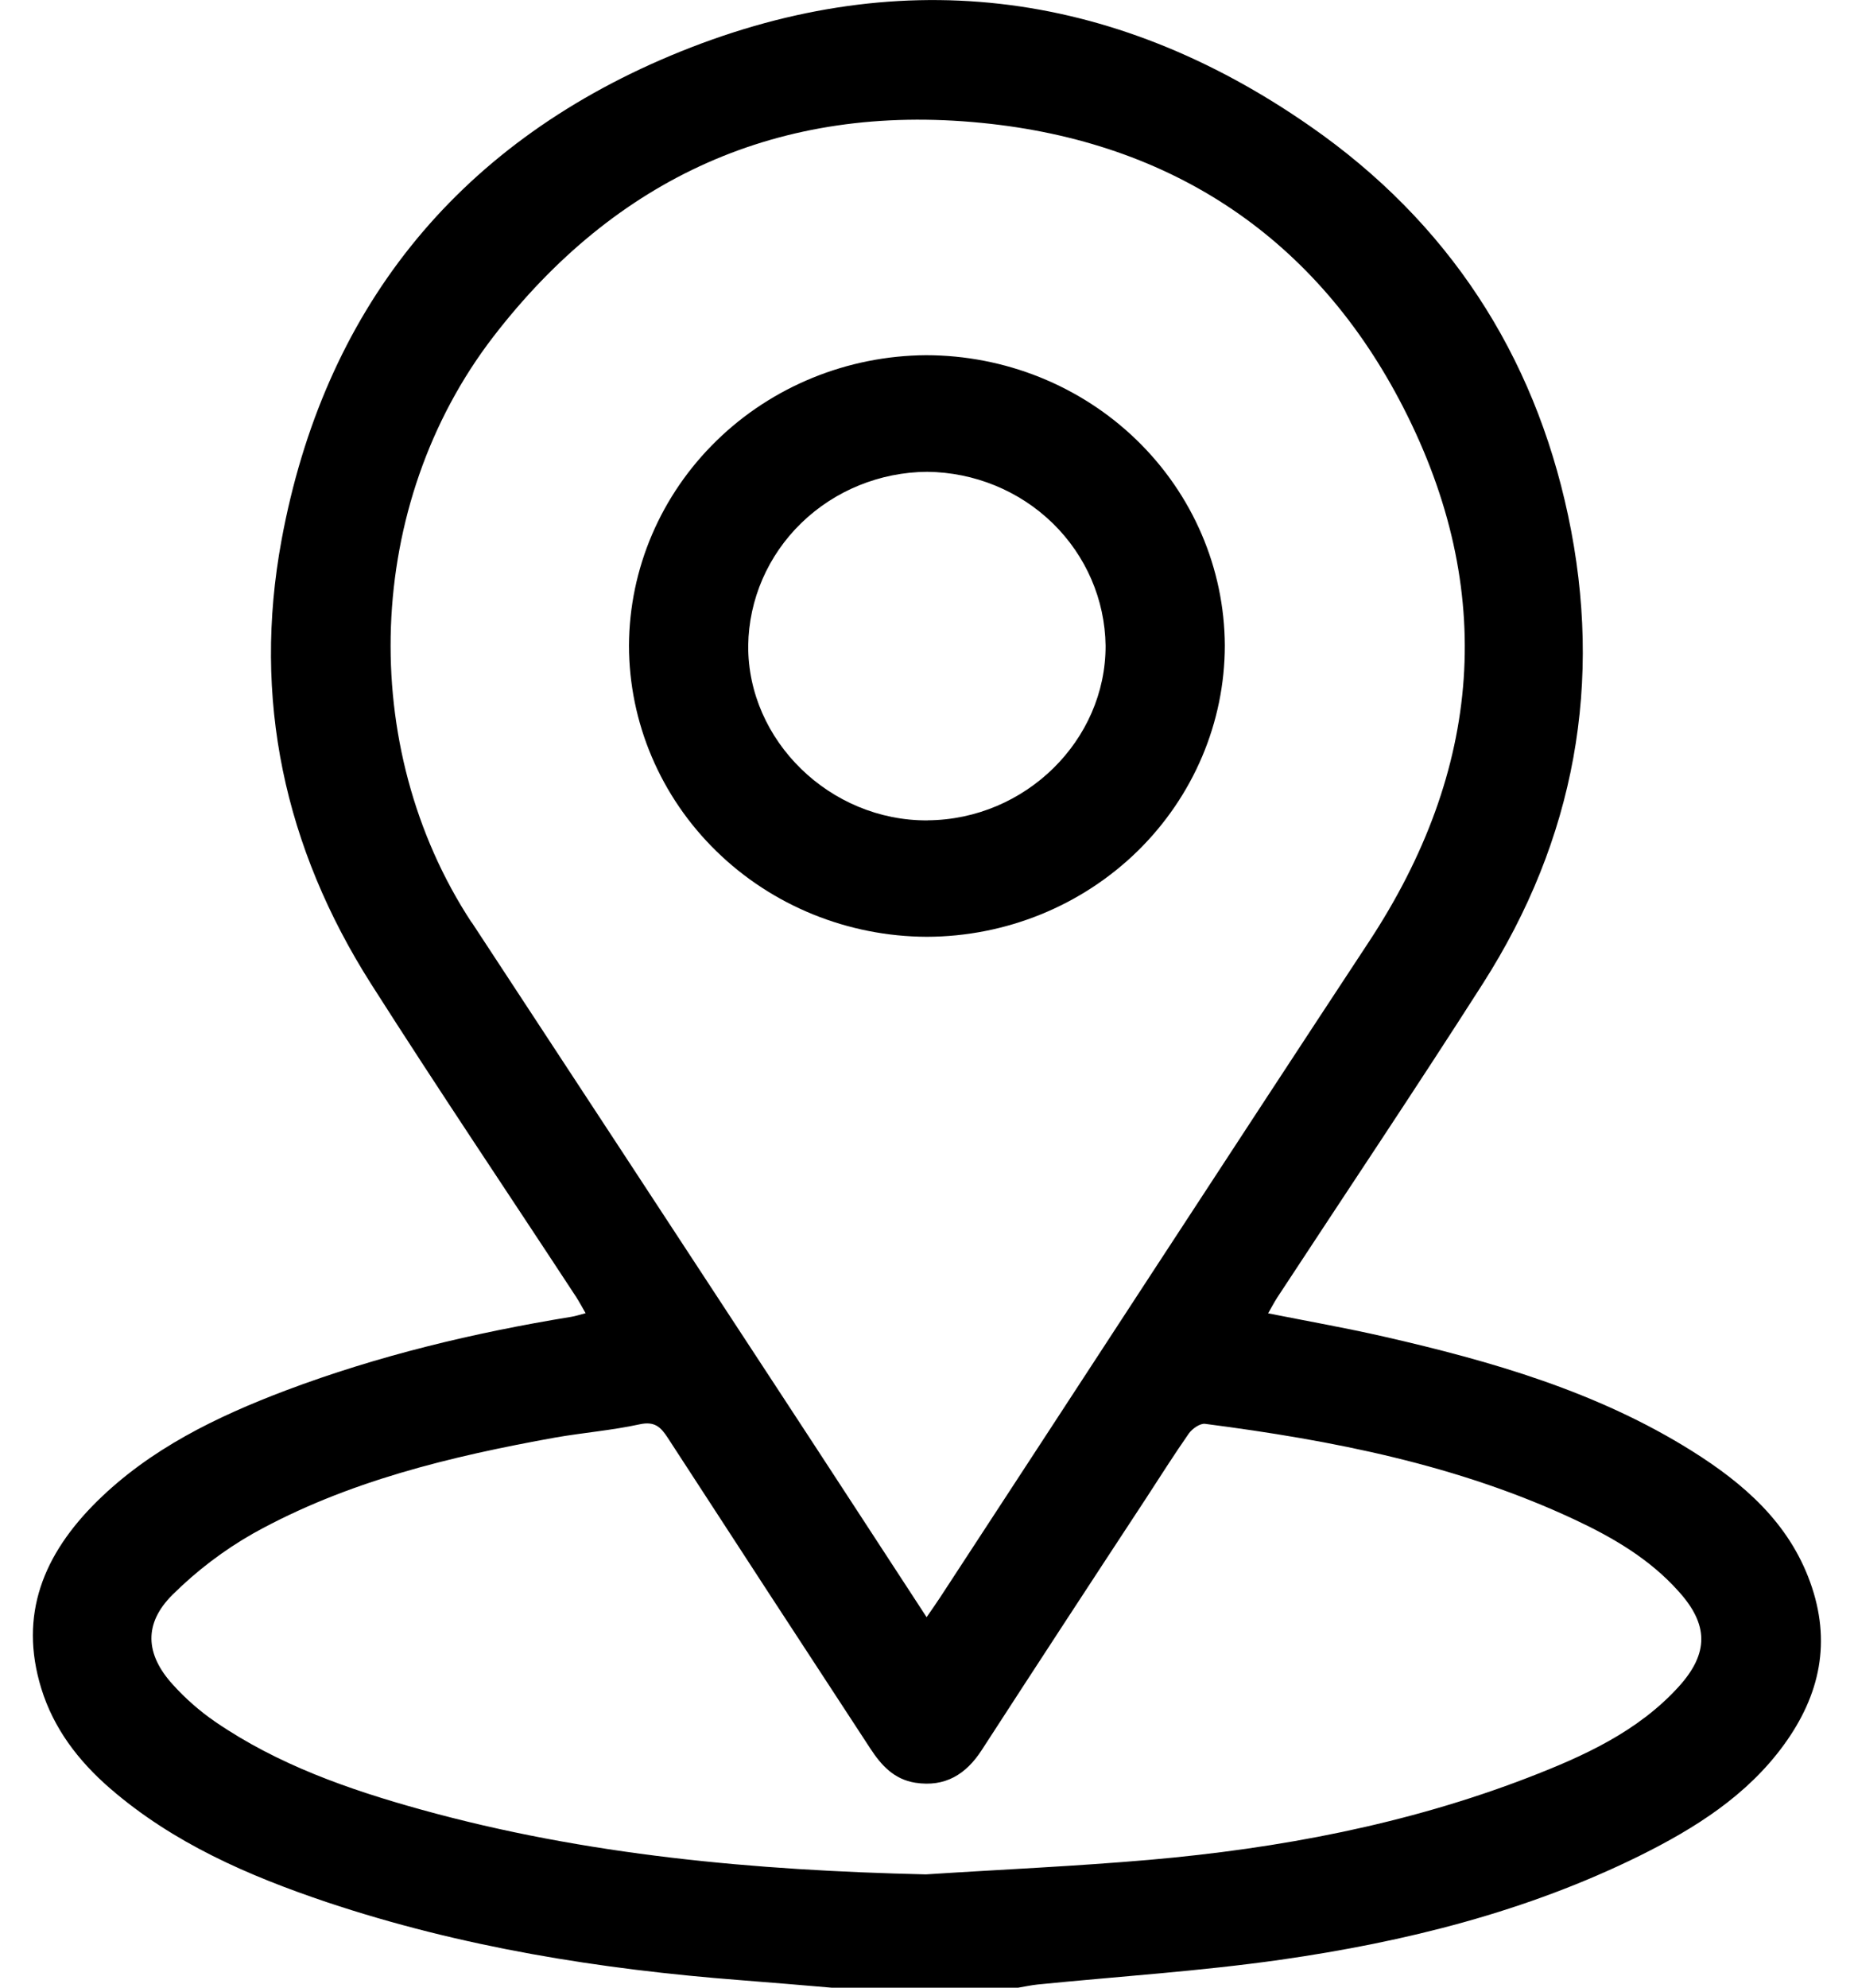
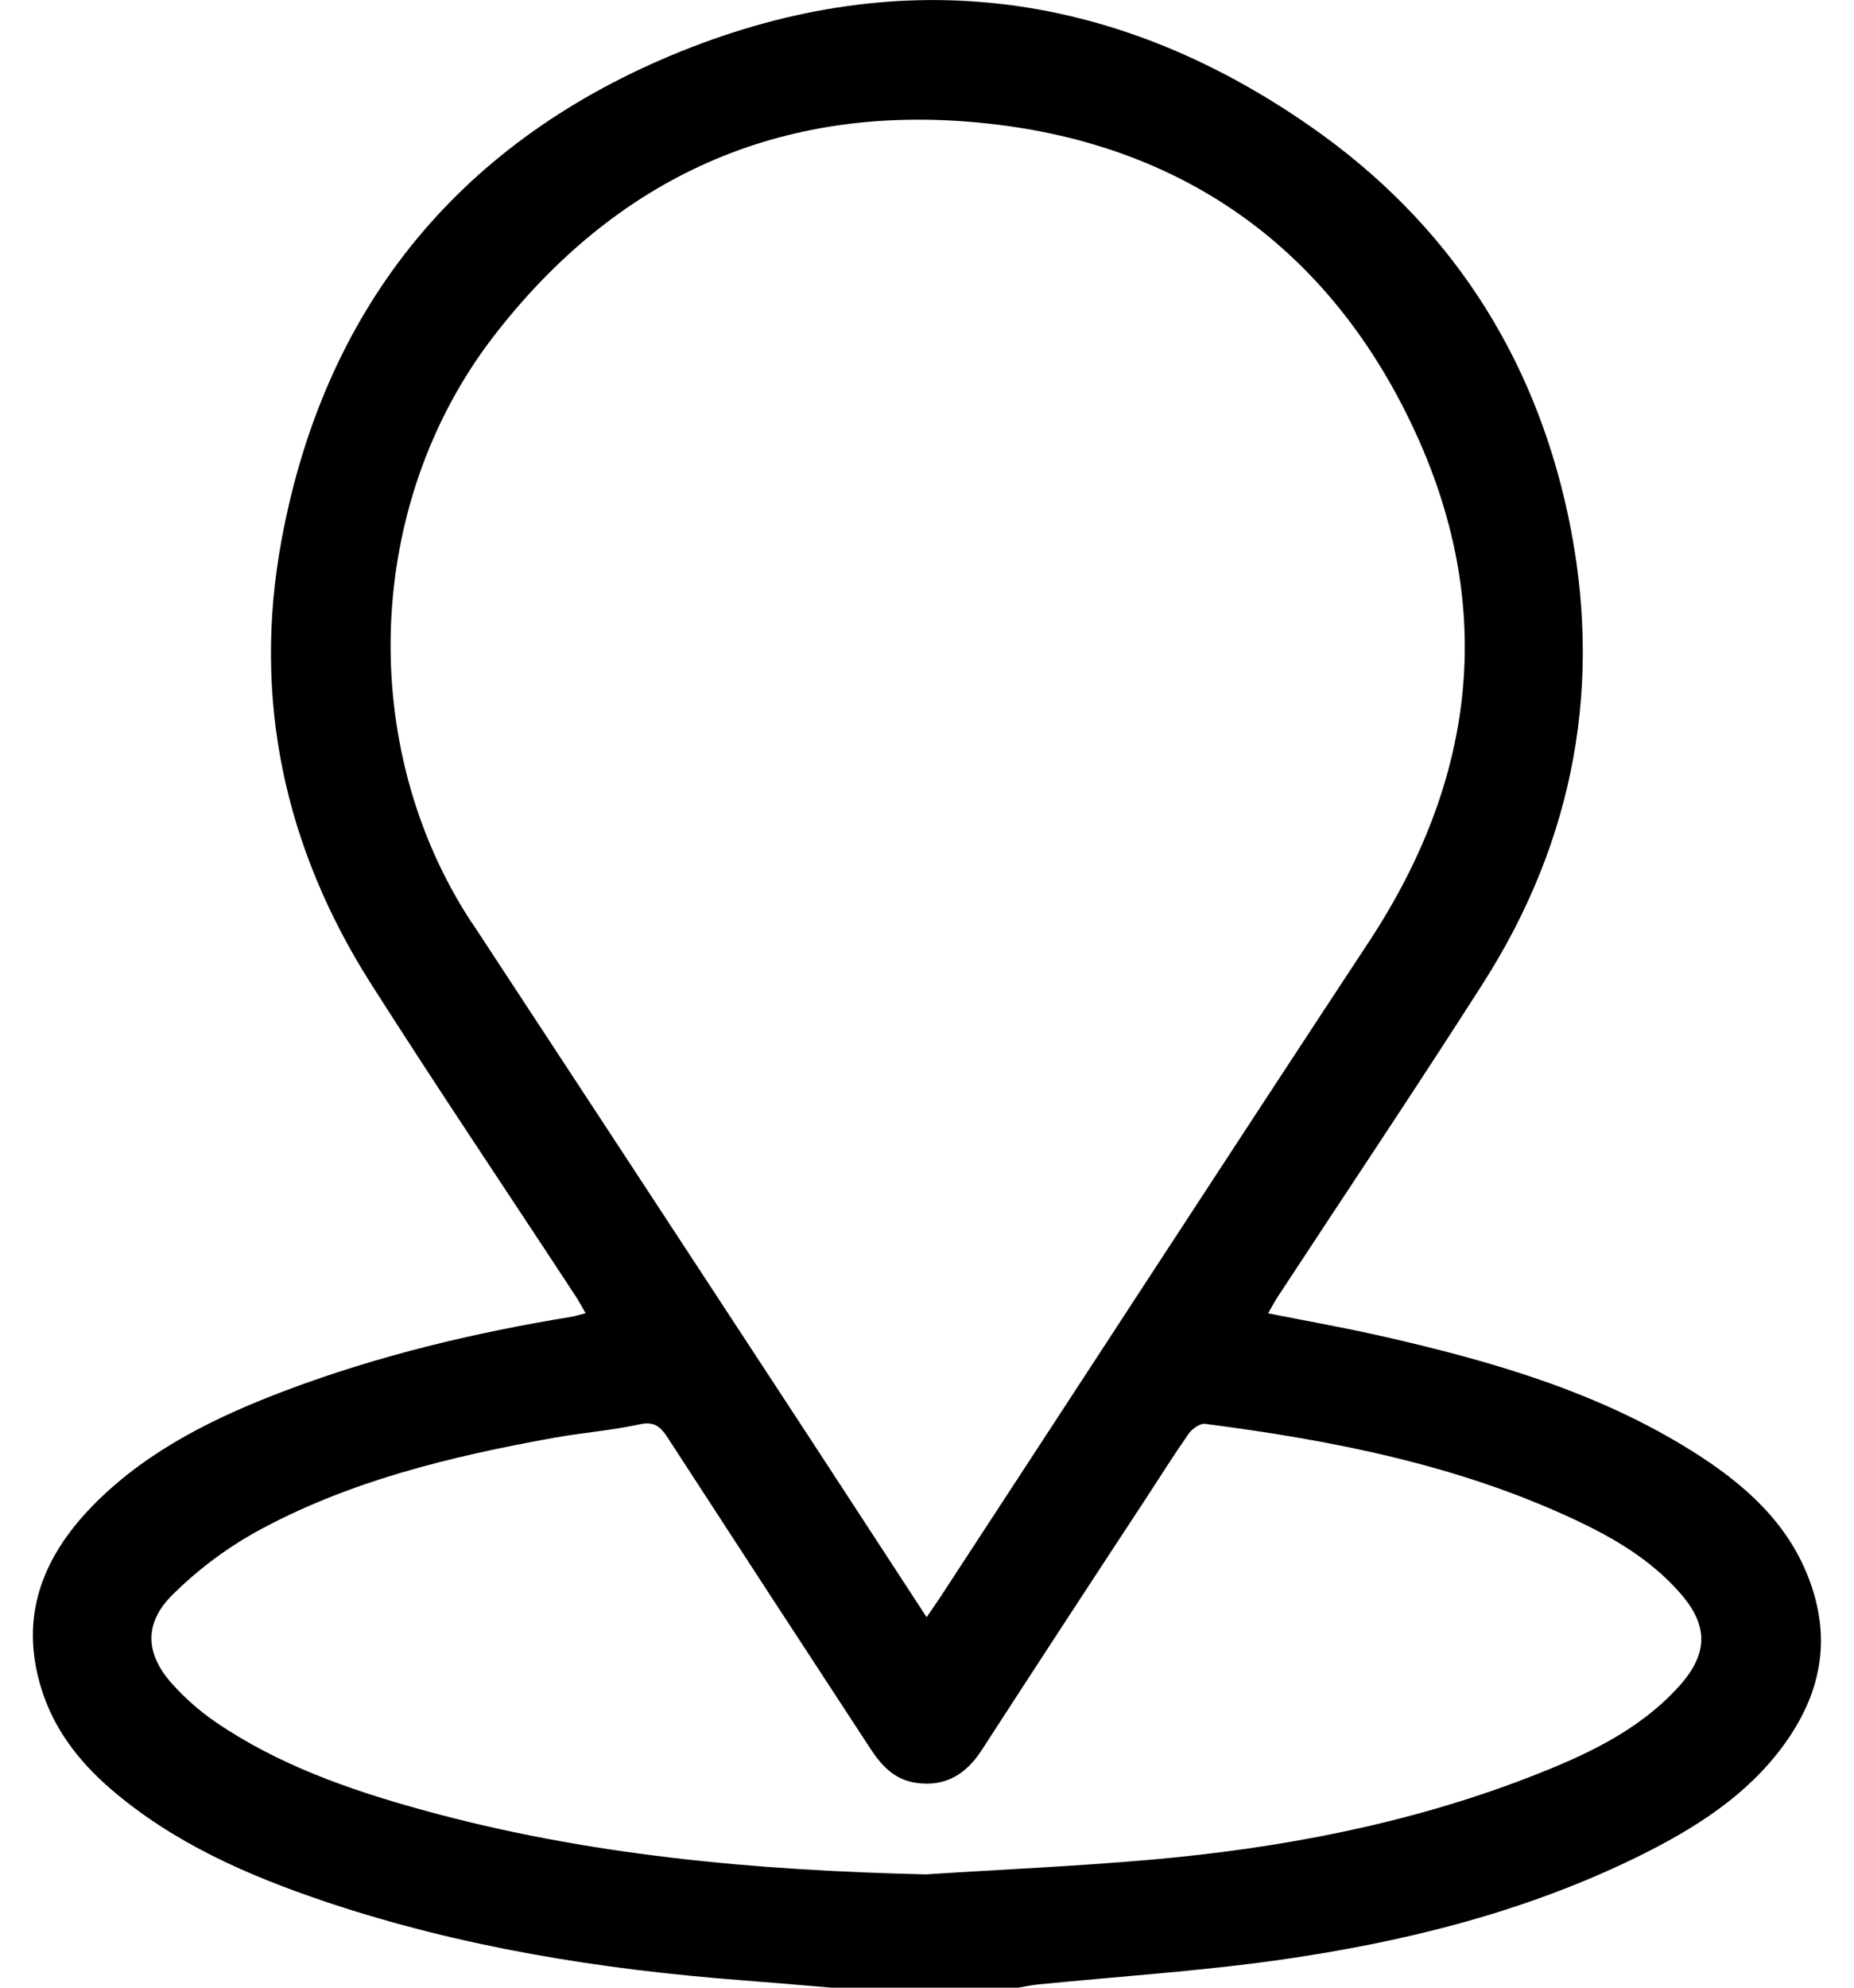
<svg xmlns="http://www.w3.org/2000/svg" width="28" height="30" viewBox="0 0 28 30" fill="none">
  <path d="M27.337 23.877C27.013 22.981 26.335 22.39 25.55 21.898C24.122 21.004 22.528 20.545 20.899 20.173C20.329 20.043 19.751 19.941 19.152 19.822C19.206 19.727 19.246 19.651 19.292 19.58C20.326 18.004 21.377 16.438 22.392 14.85C23.789 12.666 24.216 10.29 23.682 7.78C23.164 5.345 21.87 3.352 19.788 1.906C16.784 -0.185 13.509 -0.576 10.132 0.838C6.856 2.211 4.887 4.714 4.252 8.151C3.81 10.542 4.293 12.789 5.604 14.85C6.616 16.44 7.67 18.002 8.704 19.579C8.751 19.653 8.79 19.726 8.844 19.82C8.756 19.843 8.694 19.864 8.626 19.875C7.155 20.115 5.711 20.461 4.319 20.985C3.267 21.383 2.267 21.869 1.463 22.662C0.66 23.456 0.28 24.368 0.623 25.482C0.809 26.087 1.182 26.576 1.662 26.992C2.615 27.817 3.751 28.311 4.938 28.71C6.968 29.388 9.059 29.723 11.188 29.887C11.645 29.923 12.101 29.96 12.557 30H15.378C15.476 29.984 15.574 29.962 15.671 29.952C16.893 29.83 18.122 29.752 19.337 29.579C21.221 29.31 23.058 28.852 24.769 28.006C25.603 27.592 26.384 27.099 26.938 26.339C27.492 25.58 27.661 24.772 27.337 23.877ZM7.121 13.921C5.383 11.272 5.505 7.612 7.448 5.085C9.293 2.689 11.767 1.55 14.826 1.855C17.721 2.14 19.893 3.614 21.193 6.149C22.608 8.907 22.386 11.621 20.667 14.225C18.502 17.512 16.356 20.812 14.2 24.107C14.143 24.195 14.081 24.281 13.994 24.408C13.215 23.216 12.465 22.062 11.712 20.915C10.184 18.583 8.655 16.252 7.124 13.921H7.121ZM25.35 25.46C24.733 26.137 23.914 26.507 23.076 26.83C21.242 27.536 19.324 27.898 17.364 28.07C16.237 28.168 15.11 28.217 13.983 28.29C11.403 28.23 8.853 28.003 6.363 27.313C5.265 27.009 4.194 26.633 3.251 25.987C3.014 25.824 2.798 25.634 2.607 25.422C2.192 24.965 2.169 24.501 2.607 24.068C2.97 23.708 3.38 23.396 3.828 23.142C5.242 22.356 6.804 21.982 8.39 21.696C8.812 21.623 9.243 21.588 9.661 21.497C9.887 21.448 9.979 21.538 10.085 21.701C11.101 23.265 12.119 24.826 13.141 26.386C13.307 26.641 13.5 26.856 13.825 26.907C14.276 26.976 14.589 26.779 14.825 26.416C15.647 25.148 16.474 23.883 17.305 22.619C17.519 22.29 17.729 21.959 17.954 21.636C18.006 21.563 18.124 21.48 18.2 21.49C20.126 21.739 22.022 22.11 23.789 22.939C24.367 23.21 24.916 23.533 25.345 24.012C25.806 24.517 25.812 24.952 25.35 25.46Z" fill="black" />
-   <path d="M13.985 5.361C12.797 5.369 11.659 5.833 10.82 6.653C9.98 7.472 9.505 8.582 9.499 9.741C9.5 10.905 9.974 12.022 10.818 12.846C11.661 13.67 12.804 14.135 13.998 14.139C15.192 14.136 16.335 13.671 17.179 12.847C18.022 12.022 18.497 10.906 18.498 9.741C18.492 8.578 18.014 7.464 17.168 6.643C16.322 5.822 15.178 5.362 13.985 5.361ZM14.011 12.382C12.536 12.393 11.29 11.178 11.3 9.743C11.309 9.048 11.597 8.384 12.102 7.894C12.607 7.404 13.289 7.126 14.002 7.121C14.713 7.128 15.394 7.406 15.898 7.897C16.401 8.387 16.688 9.051 16.697 9.745C16.701 11.175 15.484 12.37 14.011 12.381V12.382Z" fill="black" />
</svg>